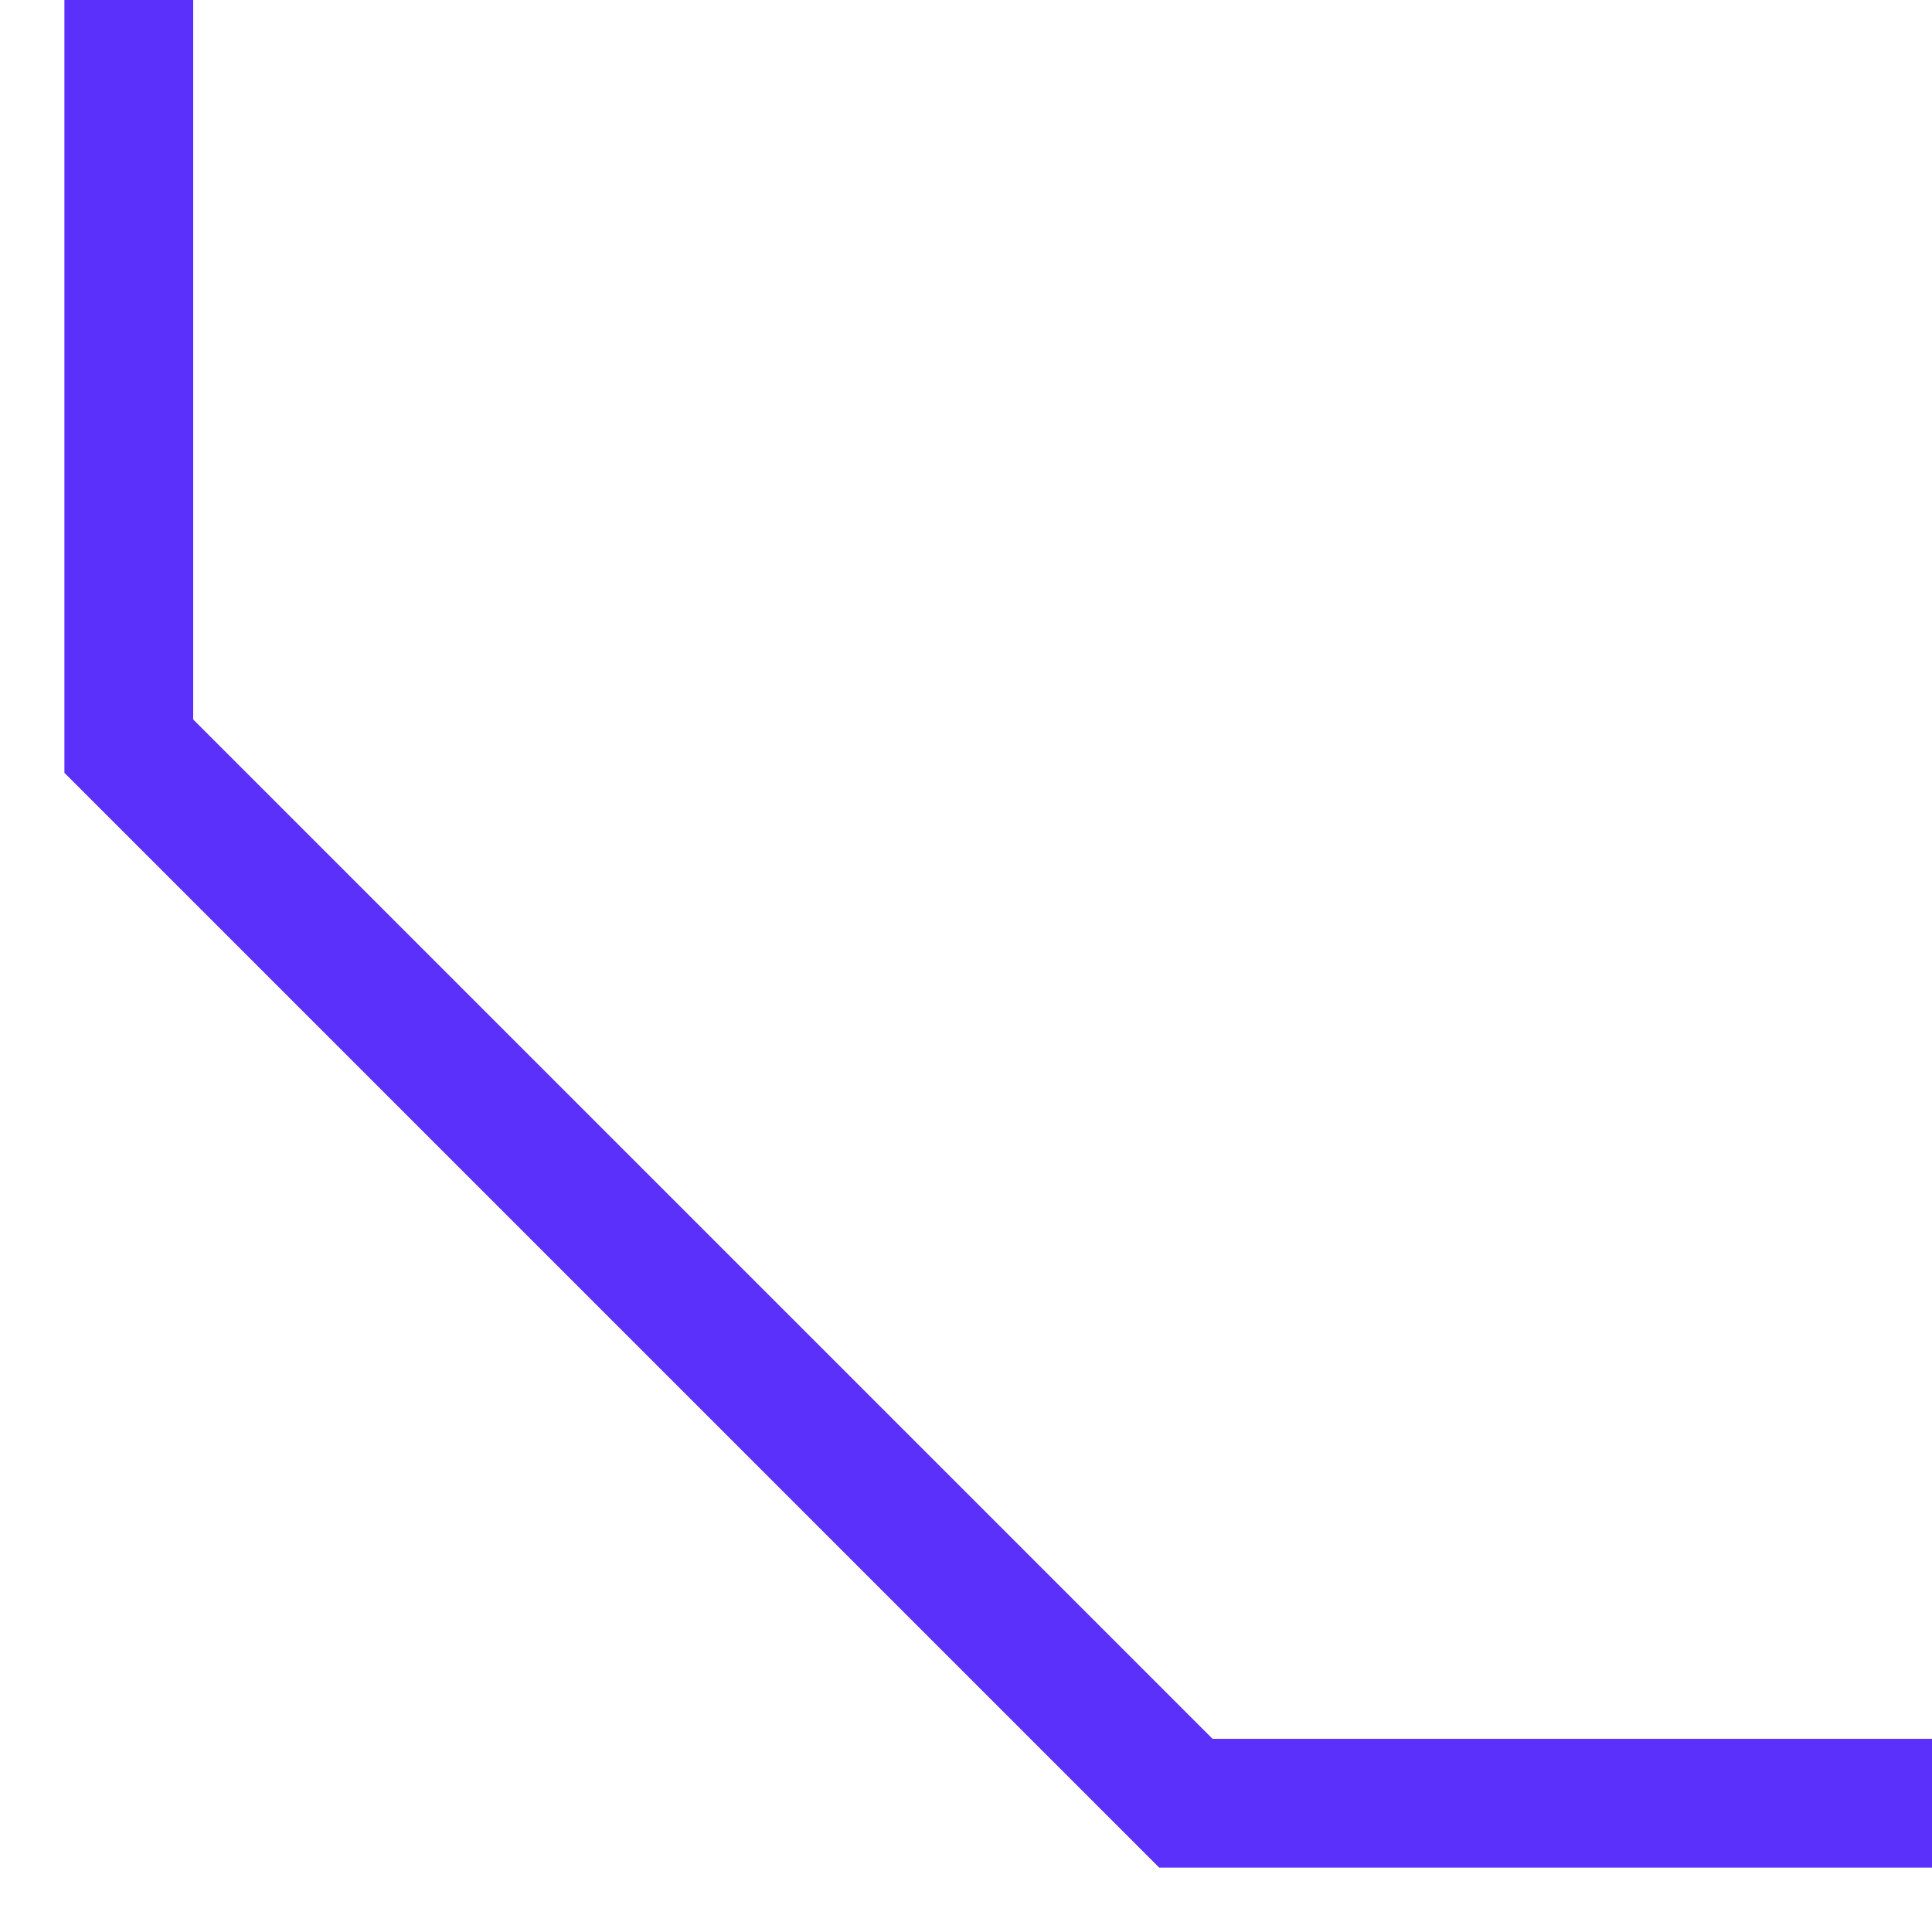
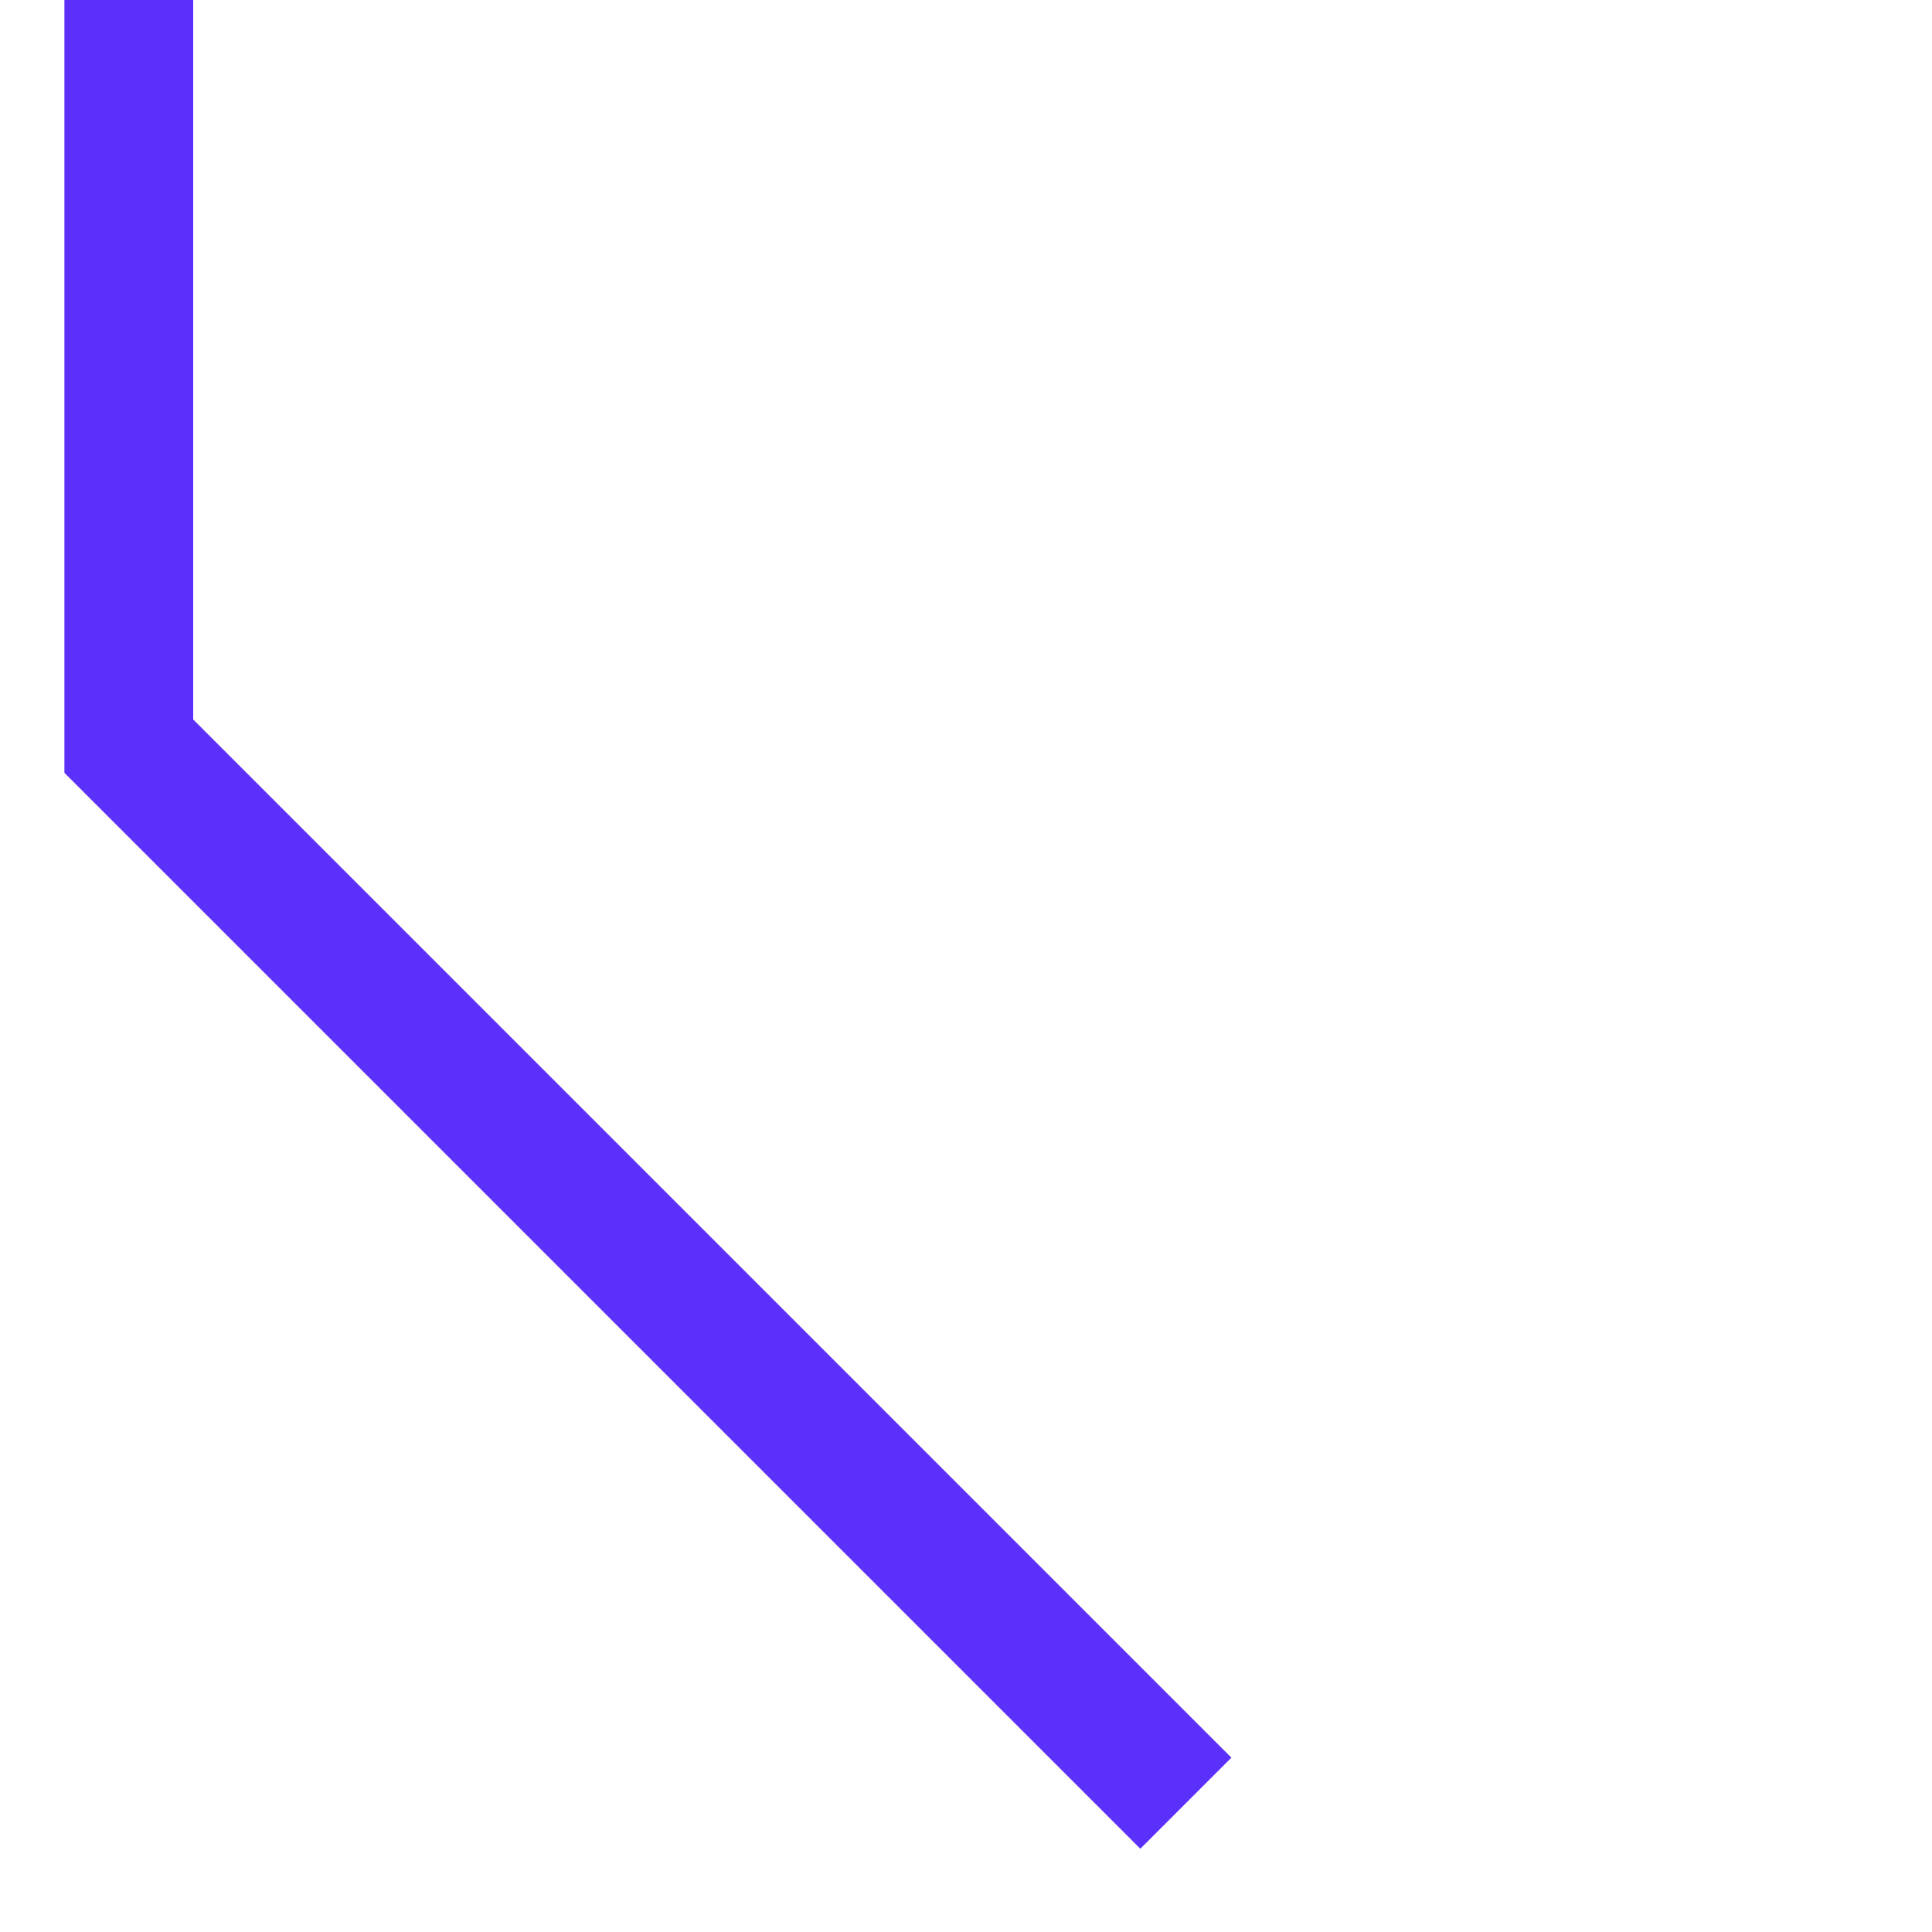
<svg xmlns="http://www.w3.org/2000/svg" width="15" height="15" viewBox="0 0 15 15" fill="none">
-   <path d="M1 2.68221e-07V5.793L9.207 14H15" stroke="#5C30FB" />
+   <path d="M1 2.68221e-07V5.793L9.207 14" stroke="#5C30FB" />
</svg>